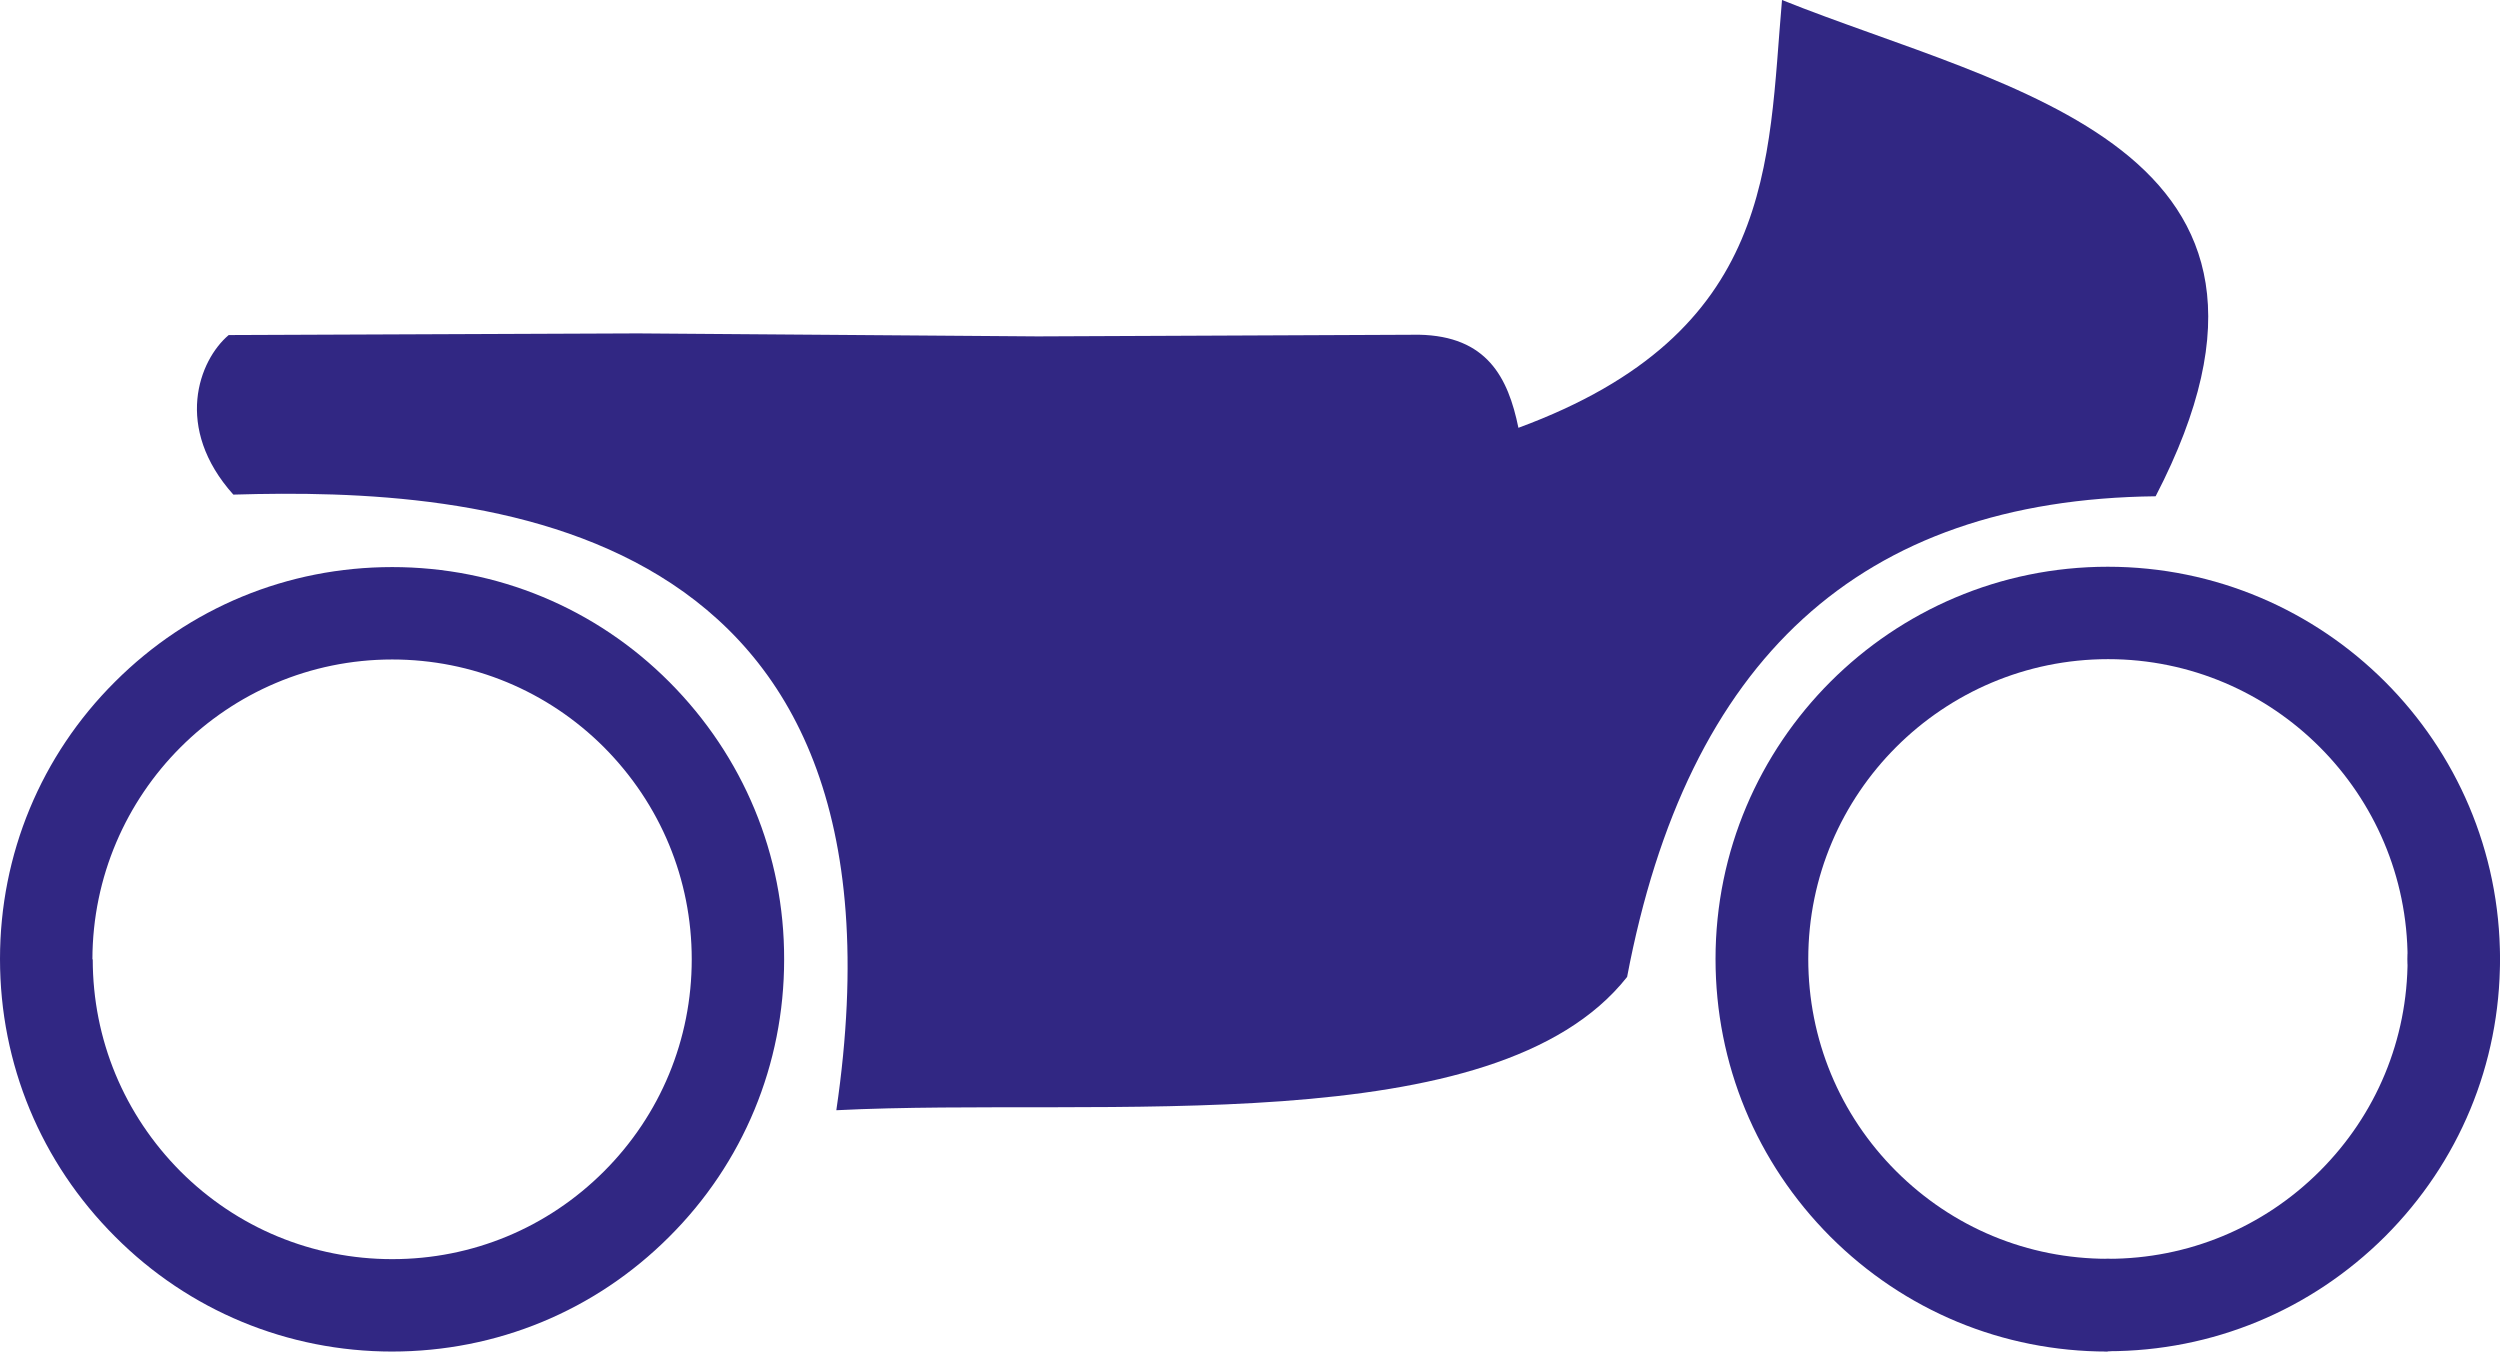
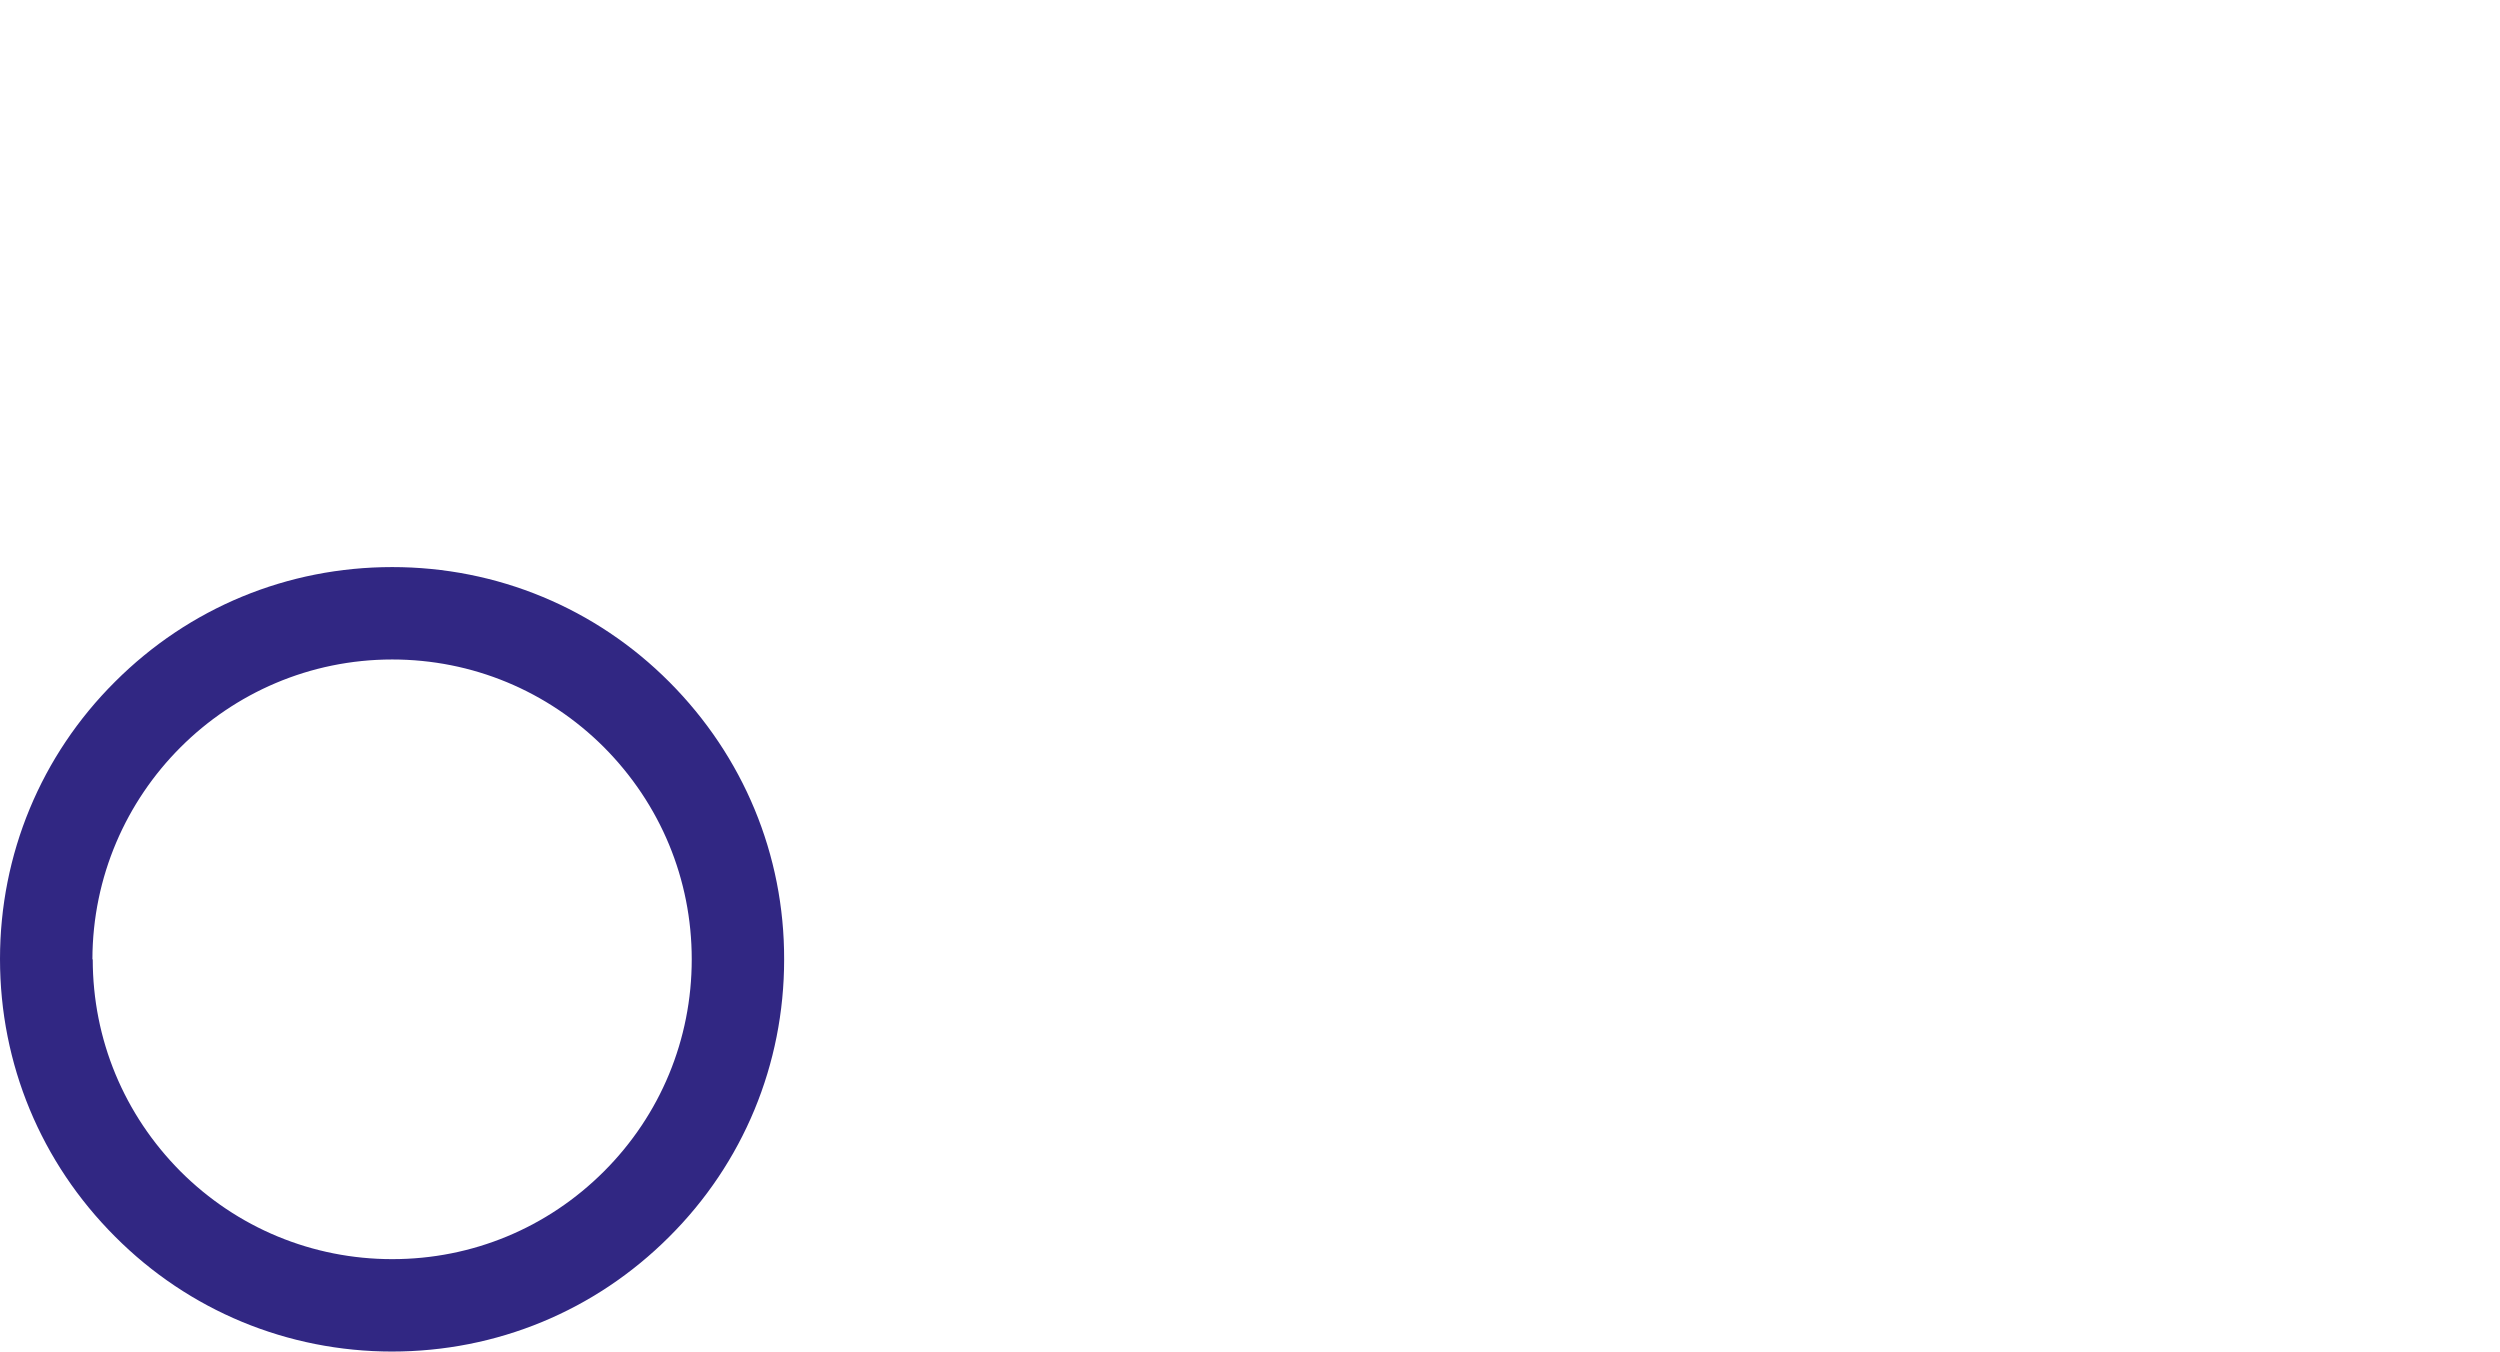
<svg xmlns="http://www.w3.org/2000/svg" id="Ebene_1" viewBox="0 0 75.21 40.66">
  <defs>
    <style>.cls-1,.cls-2{fill:#312783;stroke-width:0px;}.cls-2{fill-rule:evenodd;}</style>
  </defs>
  <g id="path4749">
-     <path class="cls-2" d="M25.16,33.4c8.02-.4,19.83,1.01,23.79-4.01,1.81-9.55,7-14.36,15.9-14.46,5.47-10.56-4.46-12.21-11.24-14.93-.43,4.91-.17,10.01-7.93,12.87-.31-1.52-.95-2.76-2.99-2.8l-11.47.05c-4.01-.03-8.02-.06-12.03-.09l-12.31.05c-.9.76-1.66,2.79.14,4.8,7.38-.22,20.78.58,18.14,18.52Z" />
-   </g>
+     </g>
  <g id="path7410">
-     <path class="cls-1" d="M63.41,40.65c.77,0,1.39-.62,1.39-1.39,0-.77-.62-1.39-1.39-1.39-2.41,0-4.67-.94-6.37-2.64s-2.64-3.97-2.64-6.38c0-4.98,4.05-9.02,9.02-9.02h0c4.97,0,9.01,4.05,9.01,9.02,0,.77.62,1.39,1.39,1.39h0c.77,0,1.39-.62,1.39-1.39,0-6.51-5.29-11.8-11.8-11.8h0c-6.51,0-11.8,5.29-11.8,11.8,0,3.16,1.23,6.12,3.45,8.35,2.23,2.23,5.19,3.46,8.34,3.46h0Z" />
-   </g>
+     </g>
  <g id="path7410-2">
-     <path class="cls-1" d="M63.41,40.65c3.15,0,6.11-1.23,8.34-3.45,2.23-2.23,3.46-5.19,3.46-8.34,0-.77-.62-1.39-1.39-1.39h0c-.77,0-1.39.62-1.39,1.39,0,2.41-.94,4.67-2.64,6.37-1.7,1.7-3.97,2.64-6.37,2.64,0,0,0,0,0,0-.77,0-1.39.62-1.39,1.39,0,.77.62,1.39,1.39,1.39h0Z" />
-   </g>
+     </g>
  <g id="path8297">
    <path class="cls-1" d="M11.8,40.66h0c-3.15,0-6.12-1.23-8.34-3.46C1.23,34.97,0,32.01,0,28.85c0-3.15,1.23-6.12,3.46-8.34,2.23-2.23,5.19-3.45,8.34-3.45h0c3.15,0,6.12,1.23,8.34,3.46s3.46,5.19,3.45,8.35c0,3.15-1.23,6.12-3.46,8.34-2.23,2.23-5.19,3.45-8.34,3.45h0ZM2.79,28.86c0,2.41.94,4.67,2.64,6.38,1.7,1.7,3.97,2.64,6.37,2.64h0c2.41,0,4.67-.94,6.37-2.64,1.7-1.7,2.64-3.97,2.64-6.38,0-2.41-.94-4.67-2.64-6.38-1.7-1.7-3.97-2.64-6.37-2.64h0c-4.97,0-9.01,4.04-9.02,9.02Z" />
  </g>
</svg>